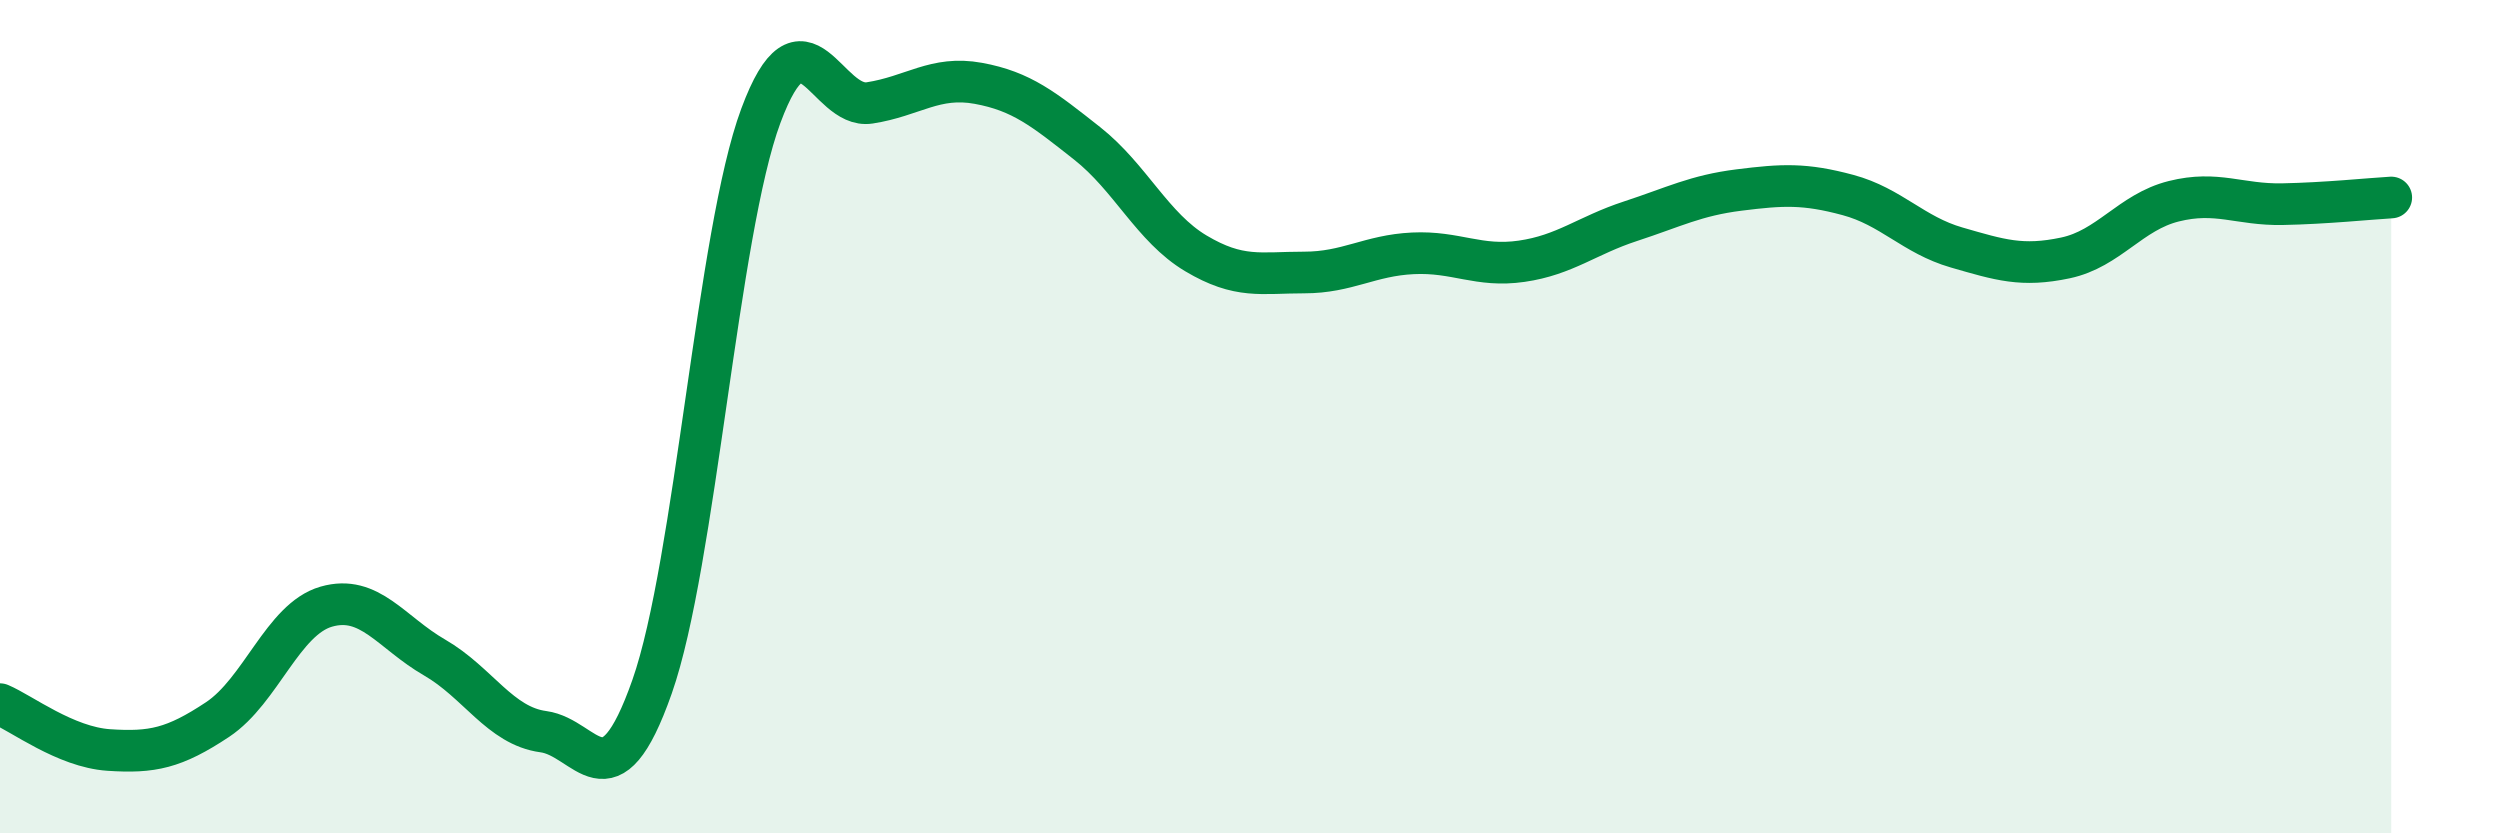
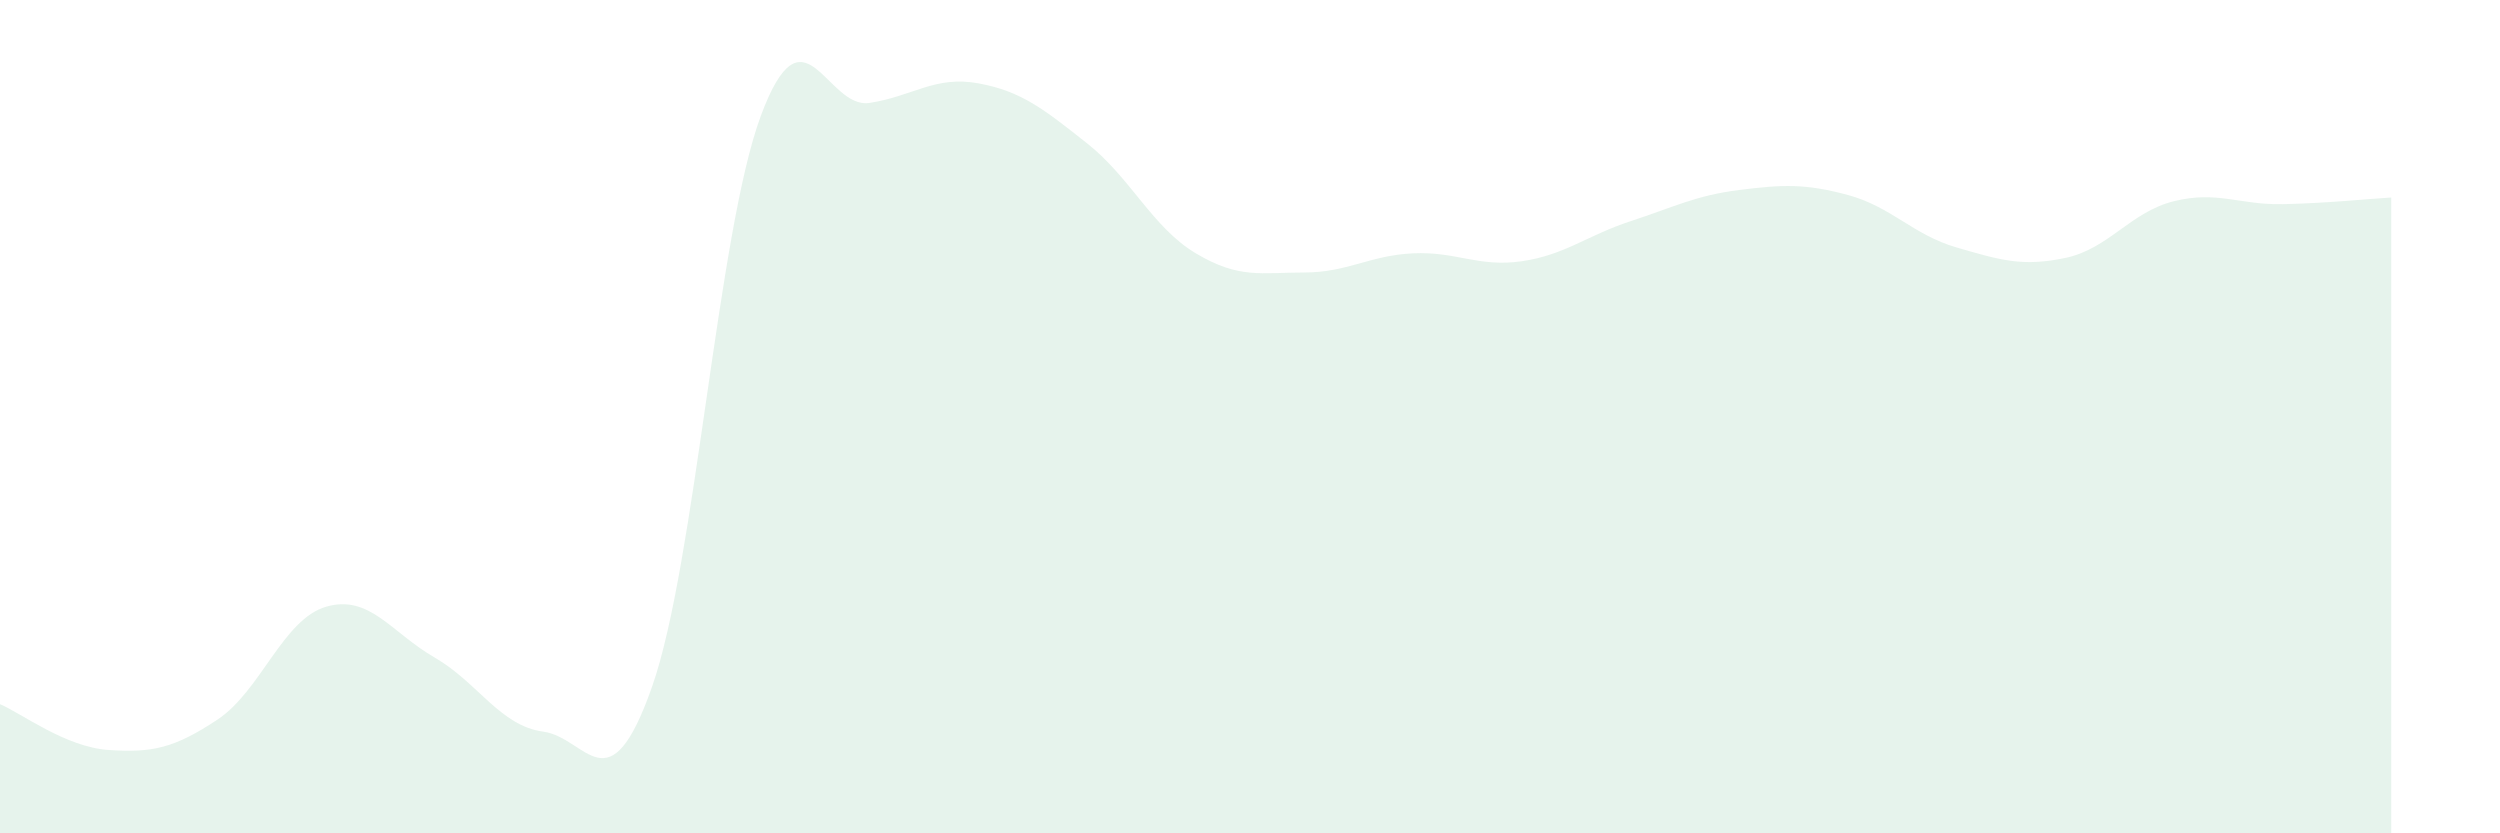
<svg xmlns="http://www.w3.org/2000/svg" width="60" height="20" viewBox="0 0 60 20">
  <path d="M 0,16.9 C 0.52,17.12 1.57,17.93 2.61,18 C 3.65,18.07 4.18,17.96 5.22,17.27 C 6.26,16.58 6.79,14.86 7.83,14.56 C 8.87,14.26 9.39,15.18 10.43,15.78 C 11.47,16.38 12,17.42 13.04,17.56 C 14.08,17.7 14.61,19.44 15.65,16.48 C 16.69,13.52 17.22,5.58 18.26,2.78 C 19.3,-0.02 19.83,2.63 20.87,2.47 C 21.91,2.31 22.44,1.81 23.48,2 C 24.52,2.19 25.05,2.62 26.09,3.44 C 27.13,4.26 27.66,5.46 28.7,6.08 C 29.74,6.7 30.26,6.54 31.3,6.54 C 32.34,6.54 32.87,6.13 33.91,6.08 C 34.95,6.03 35.48,6.42 36.52,6.27 C 37.56,6.12 38.09,5.65 39.13,5.31 C 40.17,4.97 40.7,4.69 41.74,4.56 C 42.78,4.43 43.31,4.4 44.35,4.68 C 45.39,4.96 45.92,5.64 46.96,5.94 C 48,6.24 48.53,6.41 49.57,6.19 C 50.61,5.97 51.13,5.09 52.17,4.83 C 53.21,4.57 53.74,4.92 54.78,4.9 C 55.82,4.88 56.87,4.77 57.39,4.74L57.39 20L0 20Z" fill="#008740" opacity="0.1" stroke-linecap="round" stroke-linejoin="round" />
-   <path d="M 0,16.9 C 0.52,17.12 1.57,17.93 2.61,18 C 3.65,18.07 4.18,17.96 5.22,17.27 C 6.26,16.58 6.79,14.86 7.83,14.56 C 8.87,14.26 9.39,15.18 10.43,15.78 C 11.47,16.38 12,17.42 13.04,17.56 C 14.08,17.7 14.61,19.44 15.65,16.48 C 16.69,13.52 17.22,5.58 18.26,2.78 C 19.3,-0.02 19.83,2.63 20.87,2.47 C 21.91,2.31 22.44,1.81 23.48,2 C 24.52,2.19 25.05,2.62 26.09,3.44 C 27.13,4.26 27.66,5.46 28.7,6.08 C 29.74,6.7 30.26,6.54 31.3,6.54 C 32.34,6.54 32.87,6.13 33.91,6.08 C 34.95,6.03 35.48,6.42 36.52,6.27 C 37.56,6.12 38.09,5.65 39.13,5.31 C 40.17,4.97 40.7,4.69 41.74,4.56 C 42.78,4.43 43.31,4.4 44.35,4.68 C 45.39,4.96 45.92,5.64 46.96,5.94 C 48,6.24 48.53,6.41 49.57,6.19 C 50.61,5.97 51.13,5.09 52.17,4.83 C 53.21,4.57 53.74,4.92 54.78,4.9 C 55.82,4.88 56.87,4.77 57.39,4.74" stroke="#008740" stroke-width="1" fill="none" stroke-linecap="round" stroke-linejoin="round" />
</svg>